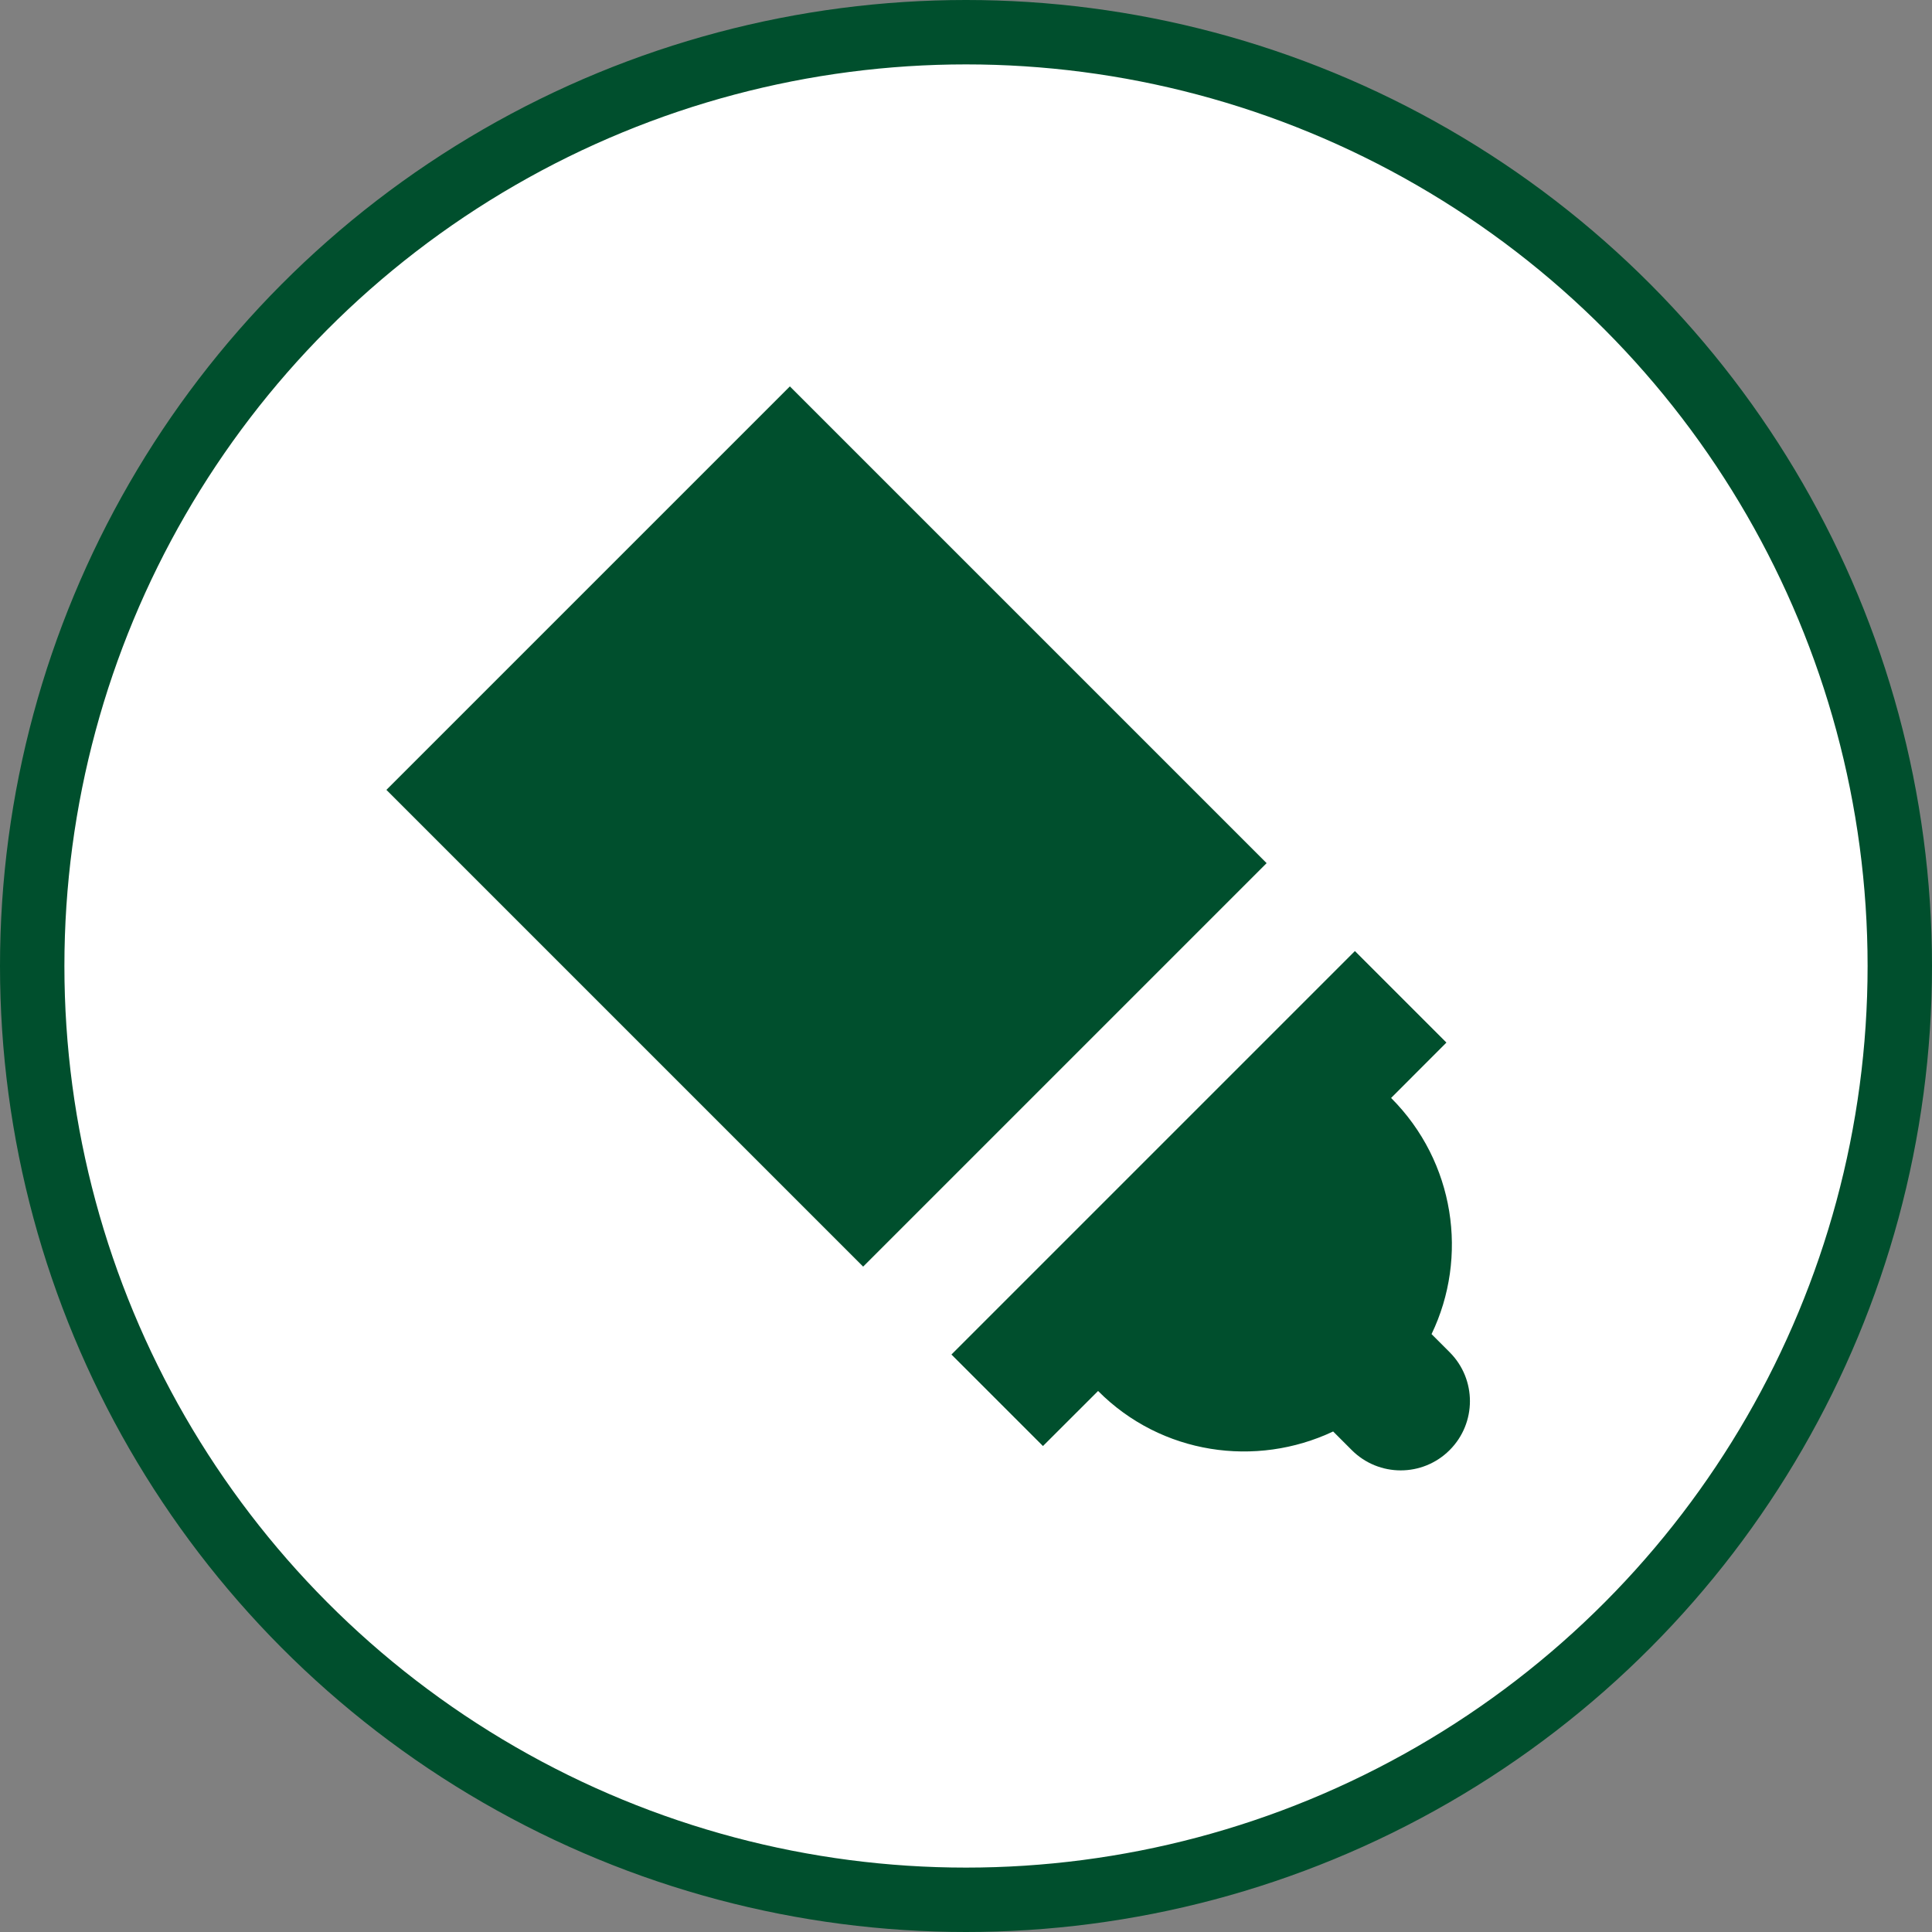
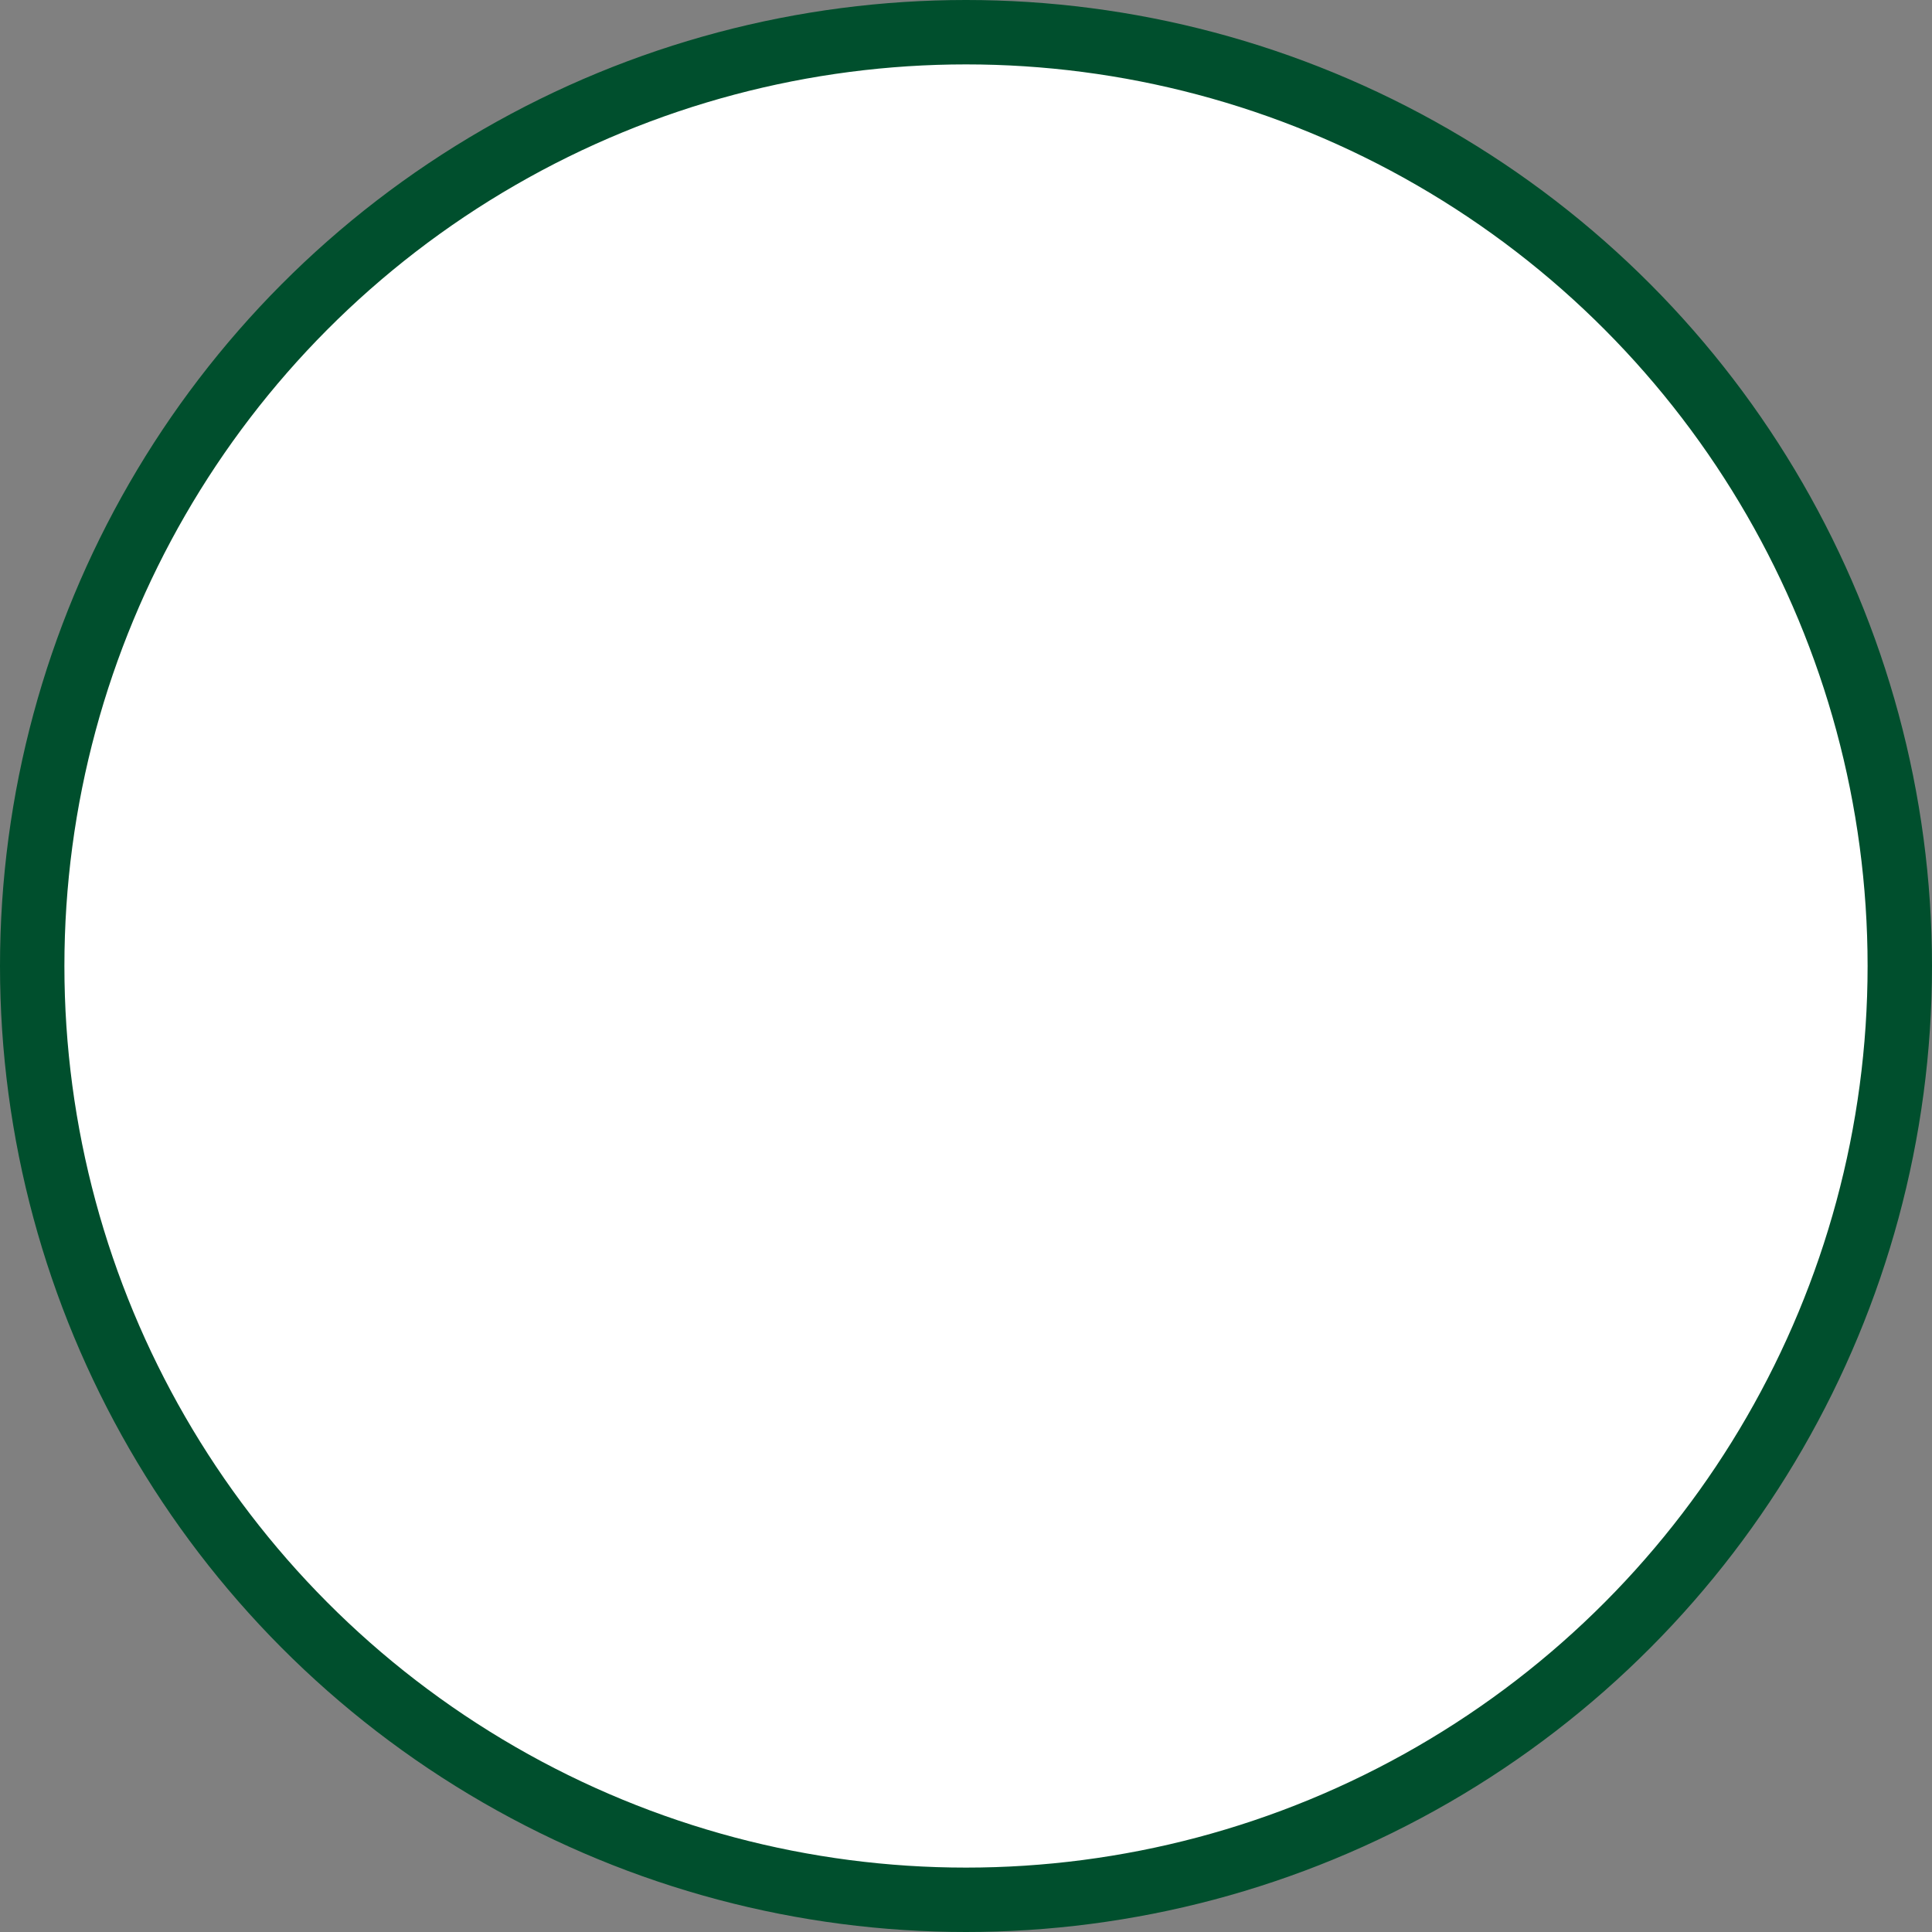
<svg xmlns="http://www.w3.org/2000/svg" width="30" height="30" viewBox="0 0 30 30" fill="none">
  <rect x="0" y="0" width="30" height="30" fill="#808080" stroke="none" />
  <circle cx="15" cy="15" r="14.5" fill="white" stroke="#004F2D" />
-   <path fill-rule="evenodd" clip-rule="evenodd" d="M19.668 13.403L13.403 19.668L6 12.265L12.265 6L19.668 13.403ZM22.229 20.716C22.804 19.522 22.594 18.043 21.601 17.049L22.46 16.189L21.039 14.768L14.774 21.033L16.195 22.454L17.051 21.599C18.034 22.588 19.505 22.793 20.701 22.228L20.99 22.517C21.41 22.937 22.09 22.937 22.51 22.517C22.93 22.097 22.93 21.417 22.51 20.997L22.229 20.716Z" fill="#004F2D" />
</svg>